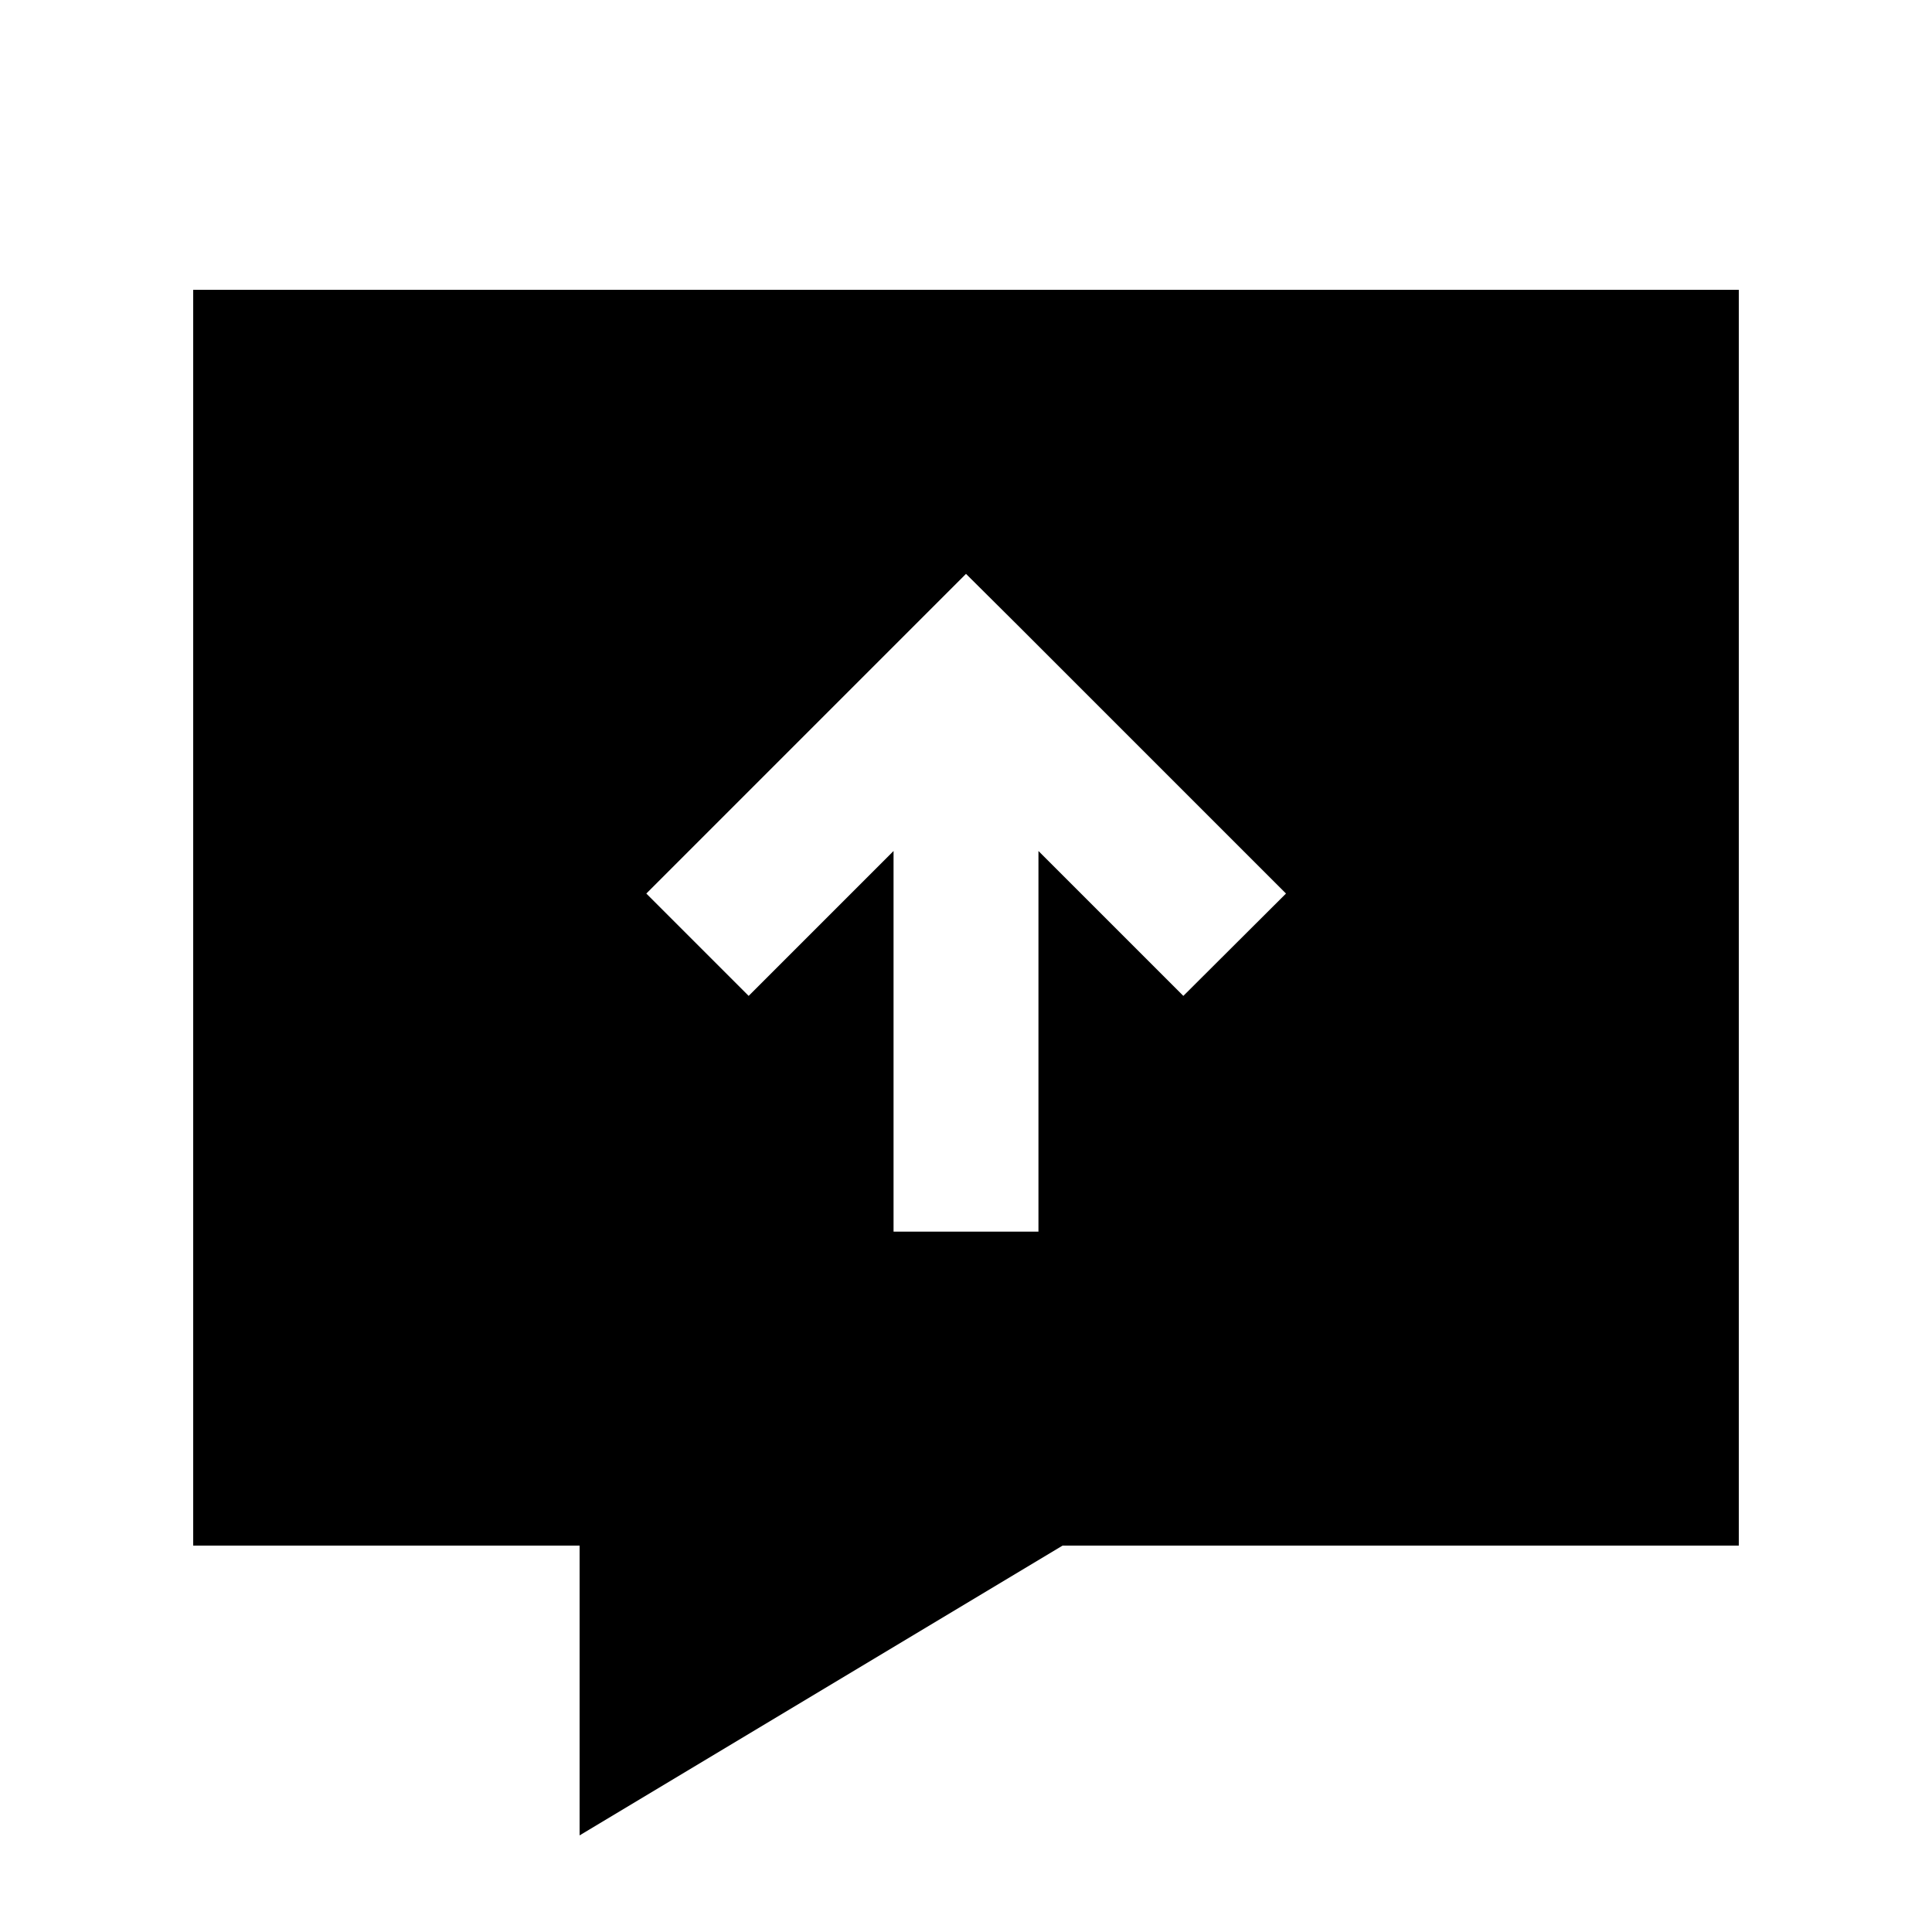
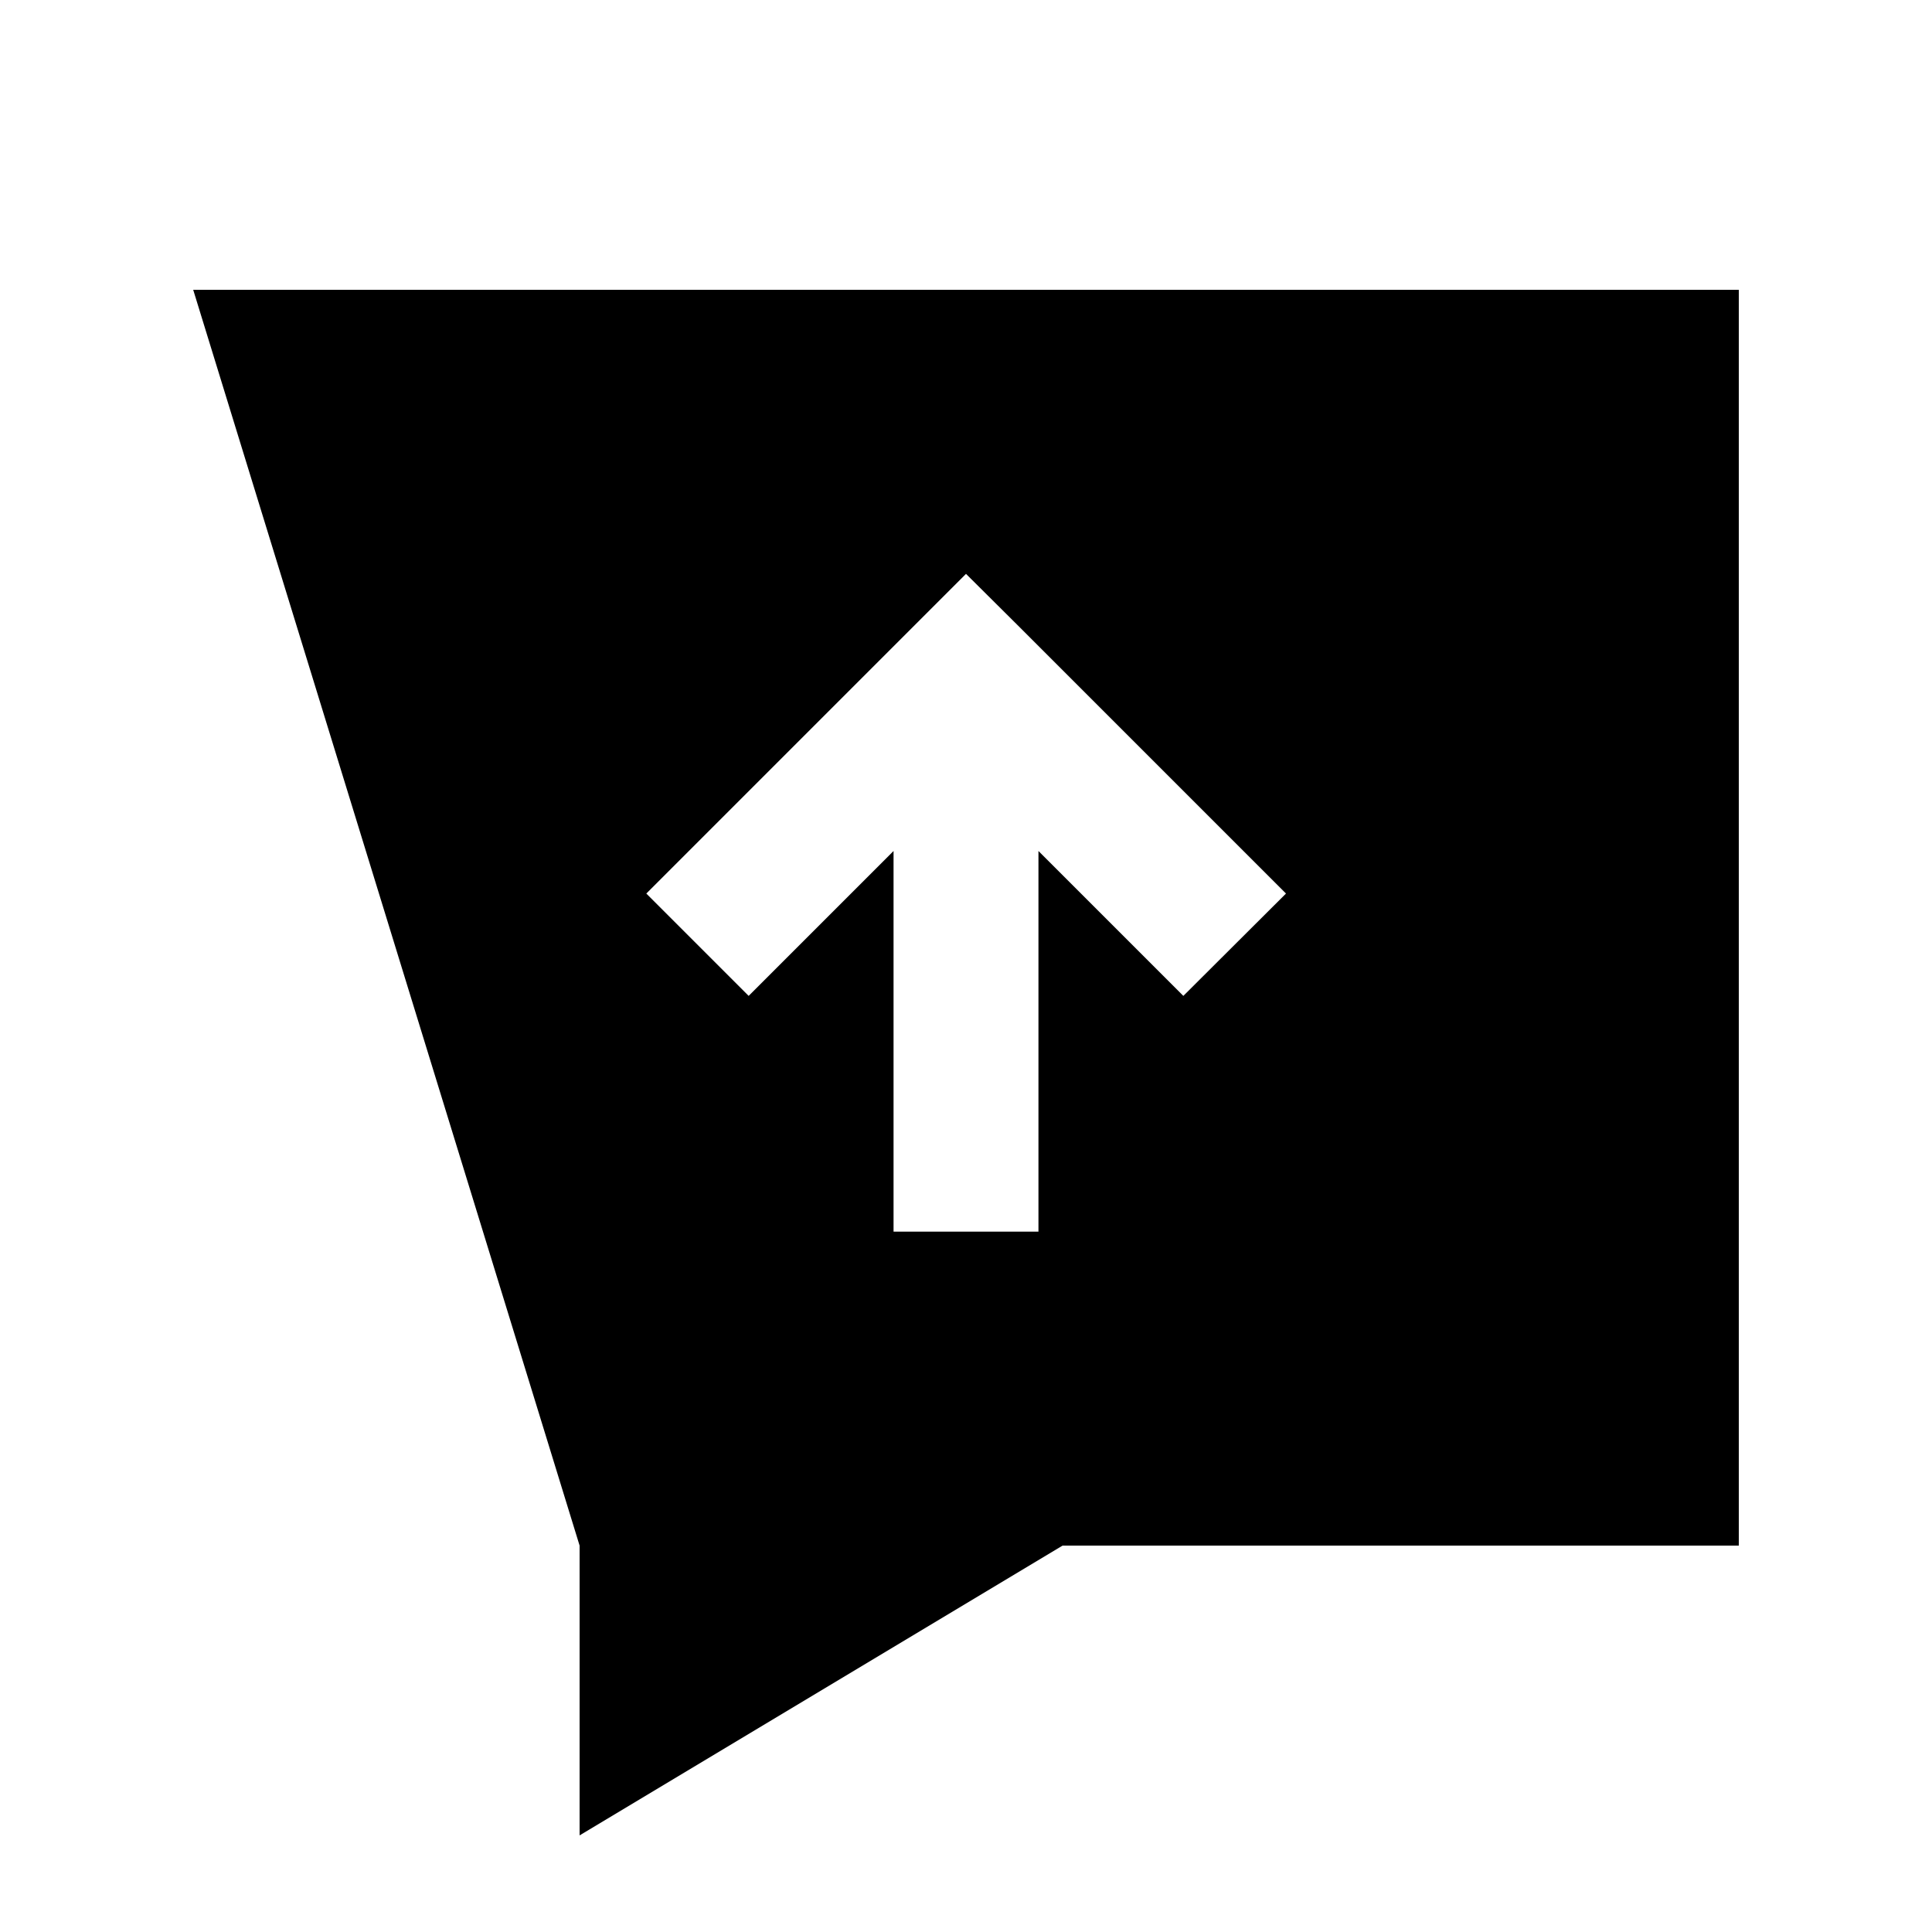
<svg xmlns="http://www.w3.org/2000/svg" viewBox="0 0 640 640">
-   <path fill="currentColor" d="M64 96L64 512L192 512L192 608L352 512L576 512L576 96L64 96zM337 207C394.2 264.2 423.8 293.8 426 296L392 329.9C383 320.9 367 304.9 344 281.9L344 408L296 408L296 281.9C273 304.9 257 320.9 248 329.9L214.1 296L320 190.1L337 207z" />
+   <path fill="currentColor" d="M64 96L192 512L192 608L352 512L576 512L576 96L64 96zM337 207C394.2 264.2 423.8 293.8 426 296L392 329.9C383 320.9 367 304.9 344 281.9L344 408L296 408L296 281.9C273 304.9 257 320.9 248 329.9L214.1 296L320 190.1L337 207z" />
</svg>